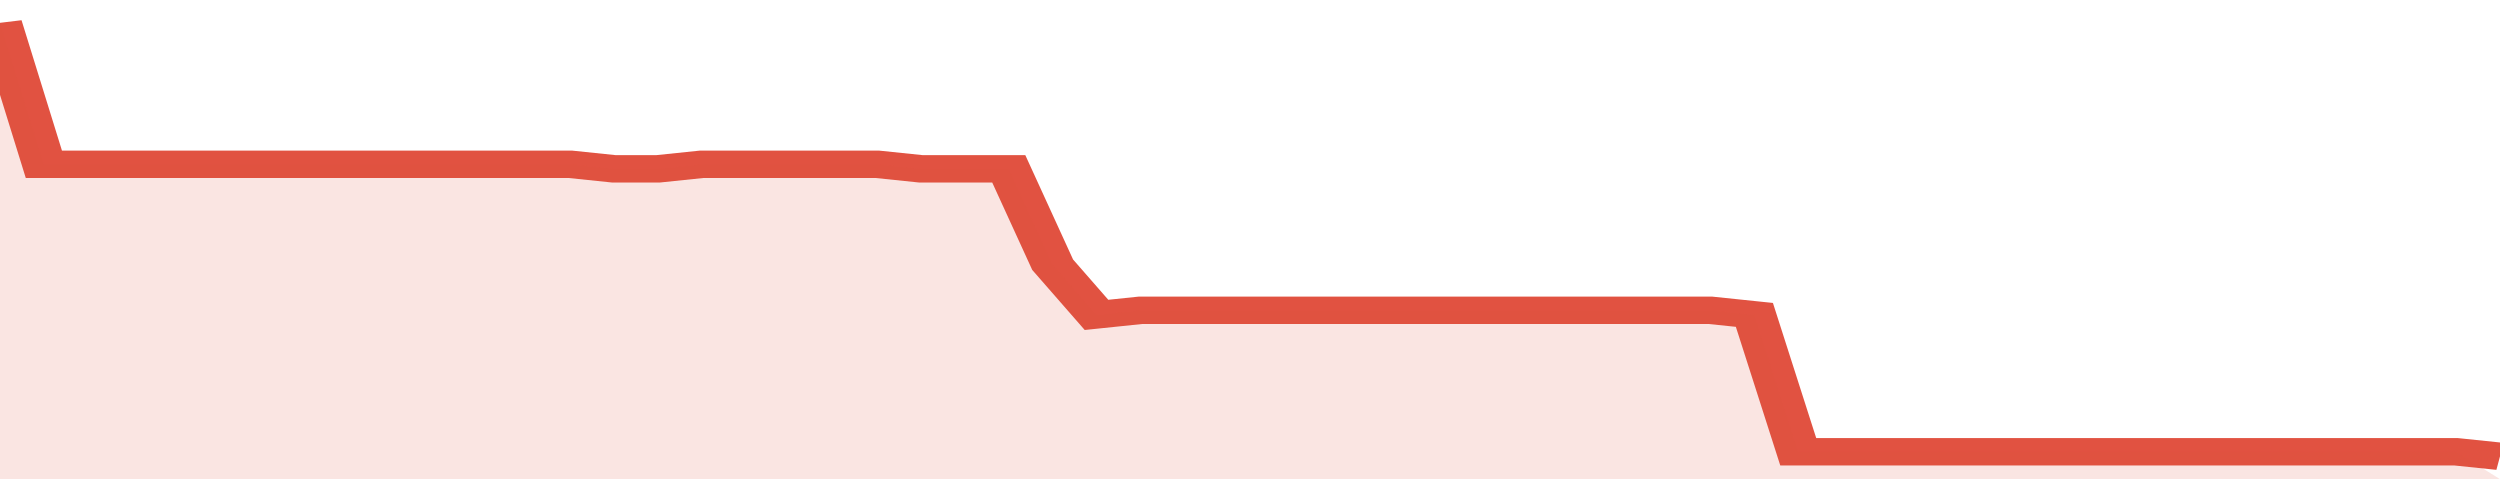
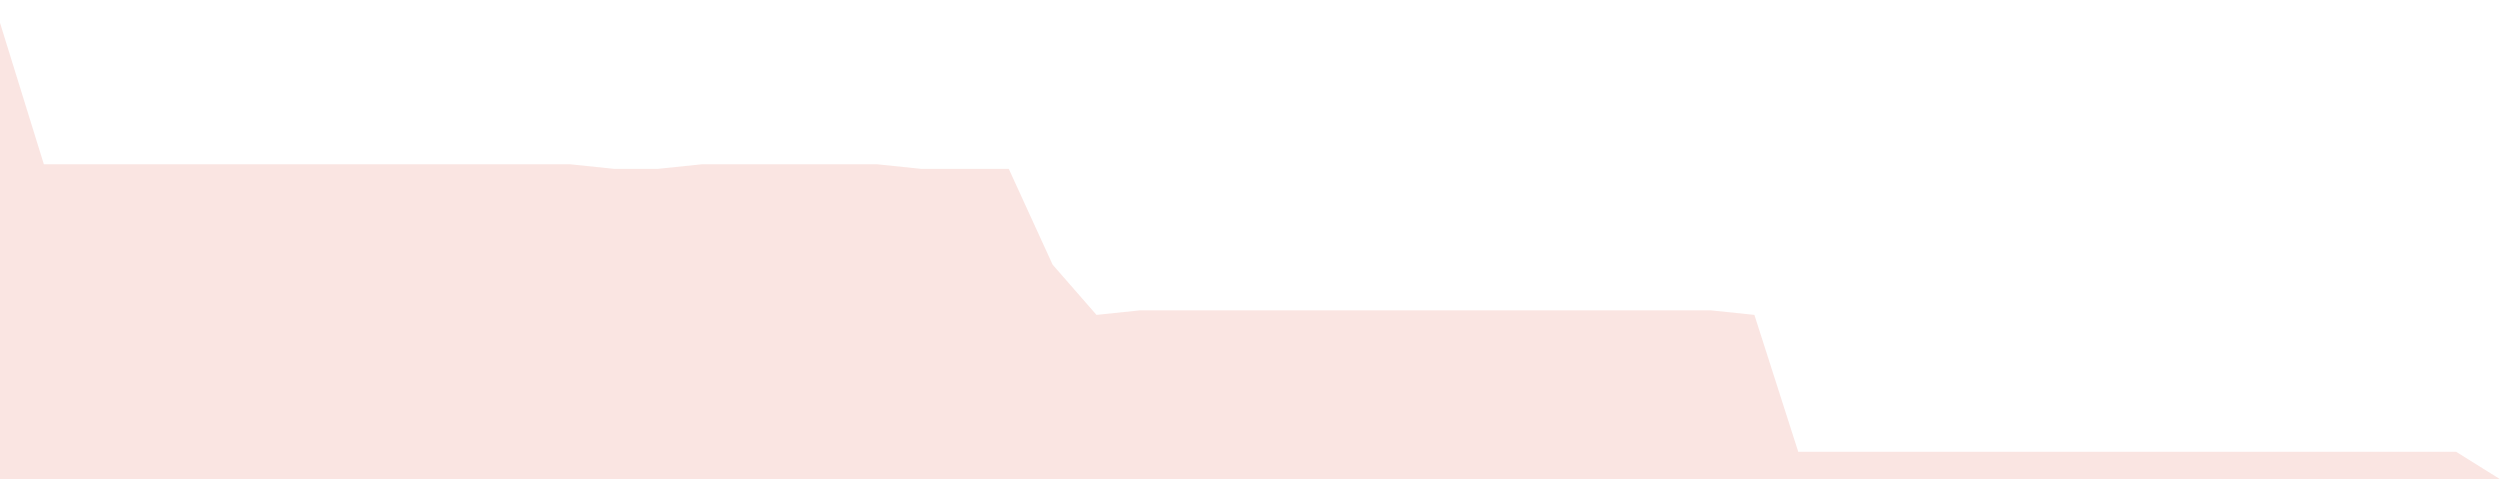
<svg xmlns="http://www.w3.org/2000/svg" viewBox="0 0 342 105" width="120" height="23" preserveAspectRatio="none">
-   <polyline fill="none" stroke="#E15241" stroke-width="6" points="0, 5 6, 36 12, 36 18, 36 24, 36 30, 36 36, 36 42, 36 48, 36 54, 36 60, 36 66, 36 72, 36 78, 36 84, 37 90, 37 96, 36 102, 36 108, 36 114, 36 120, 36 126, 37 132, 37 138, 37 144, 58 150, 69 156, 68 162, 68 168, 68 174, 68 180, 68 186, 68 192, 68 198, 68 204, 68 210, 68 216, 68 222, 68 228, 68 234, 68 240, 69 246, 99 252, 99 258, 99 264, 99 270, 99 276, 99 282, 99 288, 99 294, 99 300, 99 306, 99 312, 99 318, 99 324, 99 330, 99 336, 99 342, 100 "> </polyline>
  <polygon fill="#E15241" opacity="0.15" points="0, 105 0, 5 6, 36 12, 36 18, 36 24, 36 30, 36 36, 36 42, 36 48, 36 54, 36 60, 36 66, 36 72, 36 78, 36 84, 37 90, 37 96, 36 102, 36 108, 36 114, 36 120, 36 126, 37 132, 37 138, 37 144, 58 150, 69 156, 68 162, 68 168, 68 174, 68 180, 68 186, 68 192, 68 198, 68 204, 68 210, 68 216, 68 222, 68 228, 68 234, 68 240, 69 246, 99 252, 99 258, 99 264, 99 270, 99 276, 99 282, 99 288, 99 294, 99 300, 99 306, 99 312, 99 318, 99 324, 99 330, 99 336, 99 342, 105 " />
</svg>